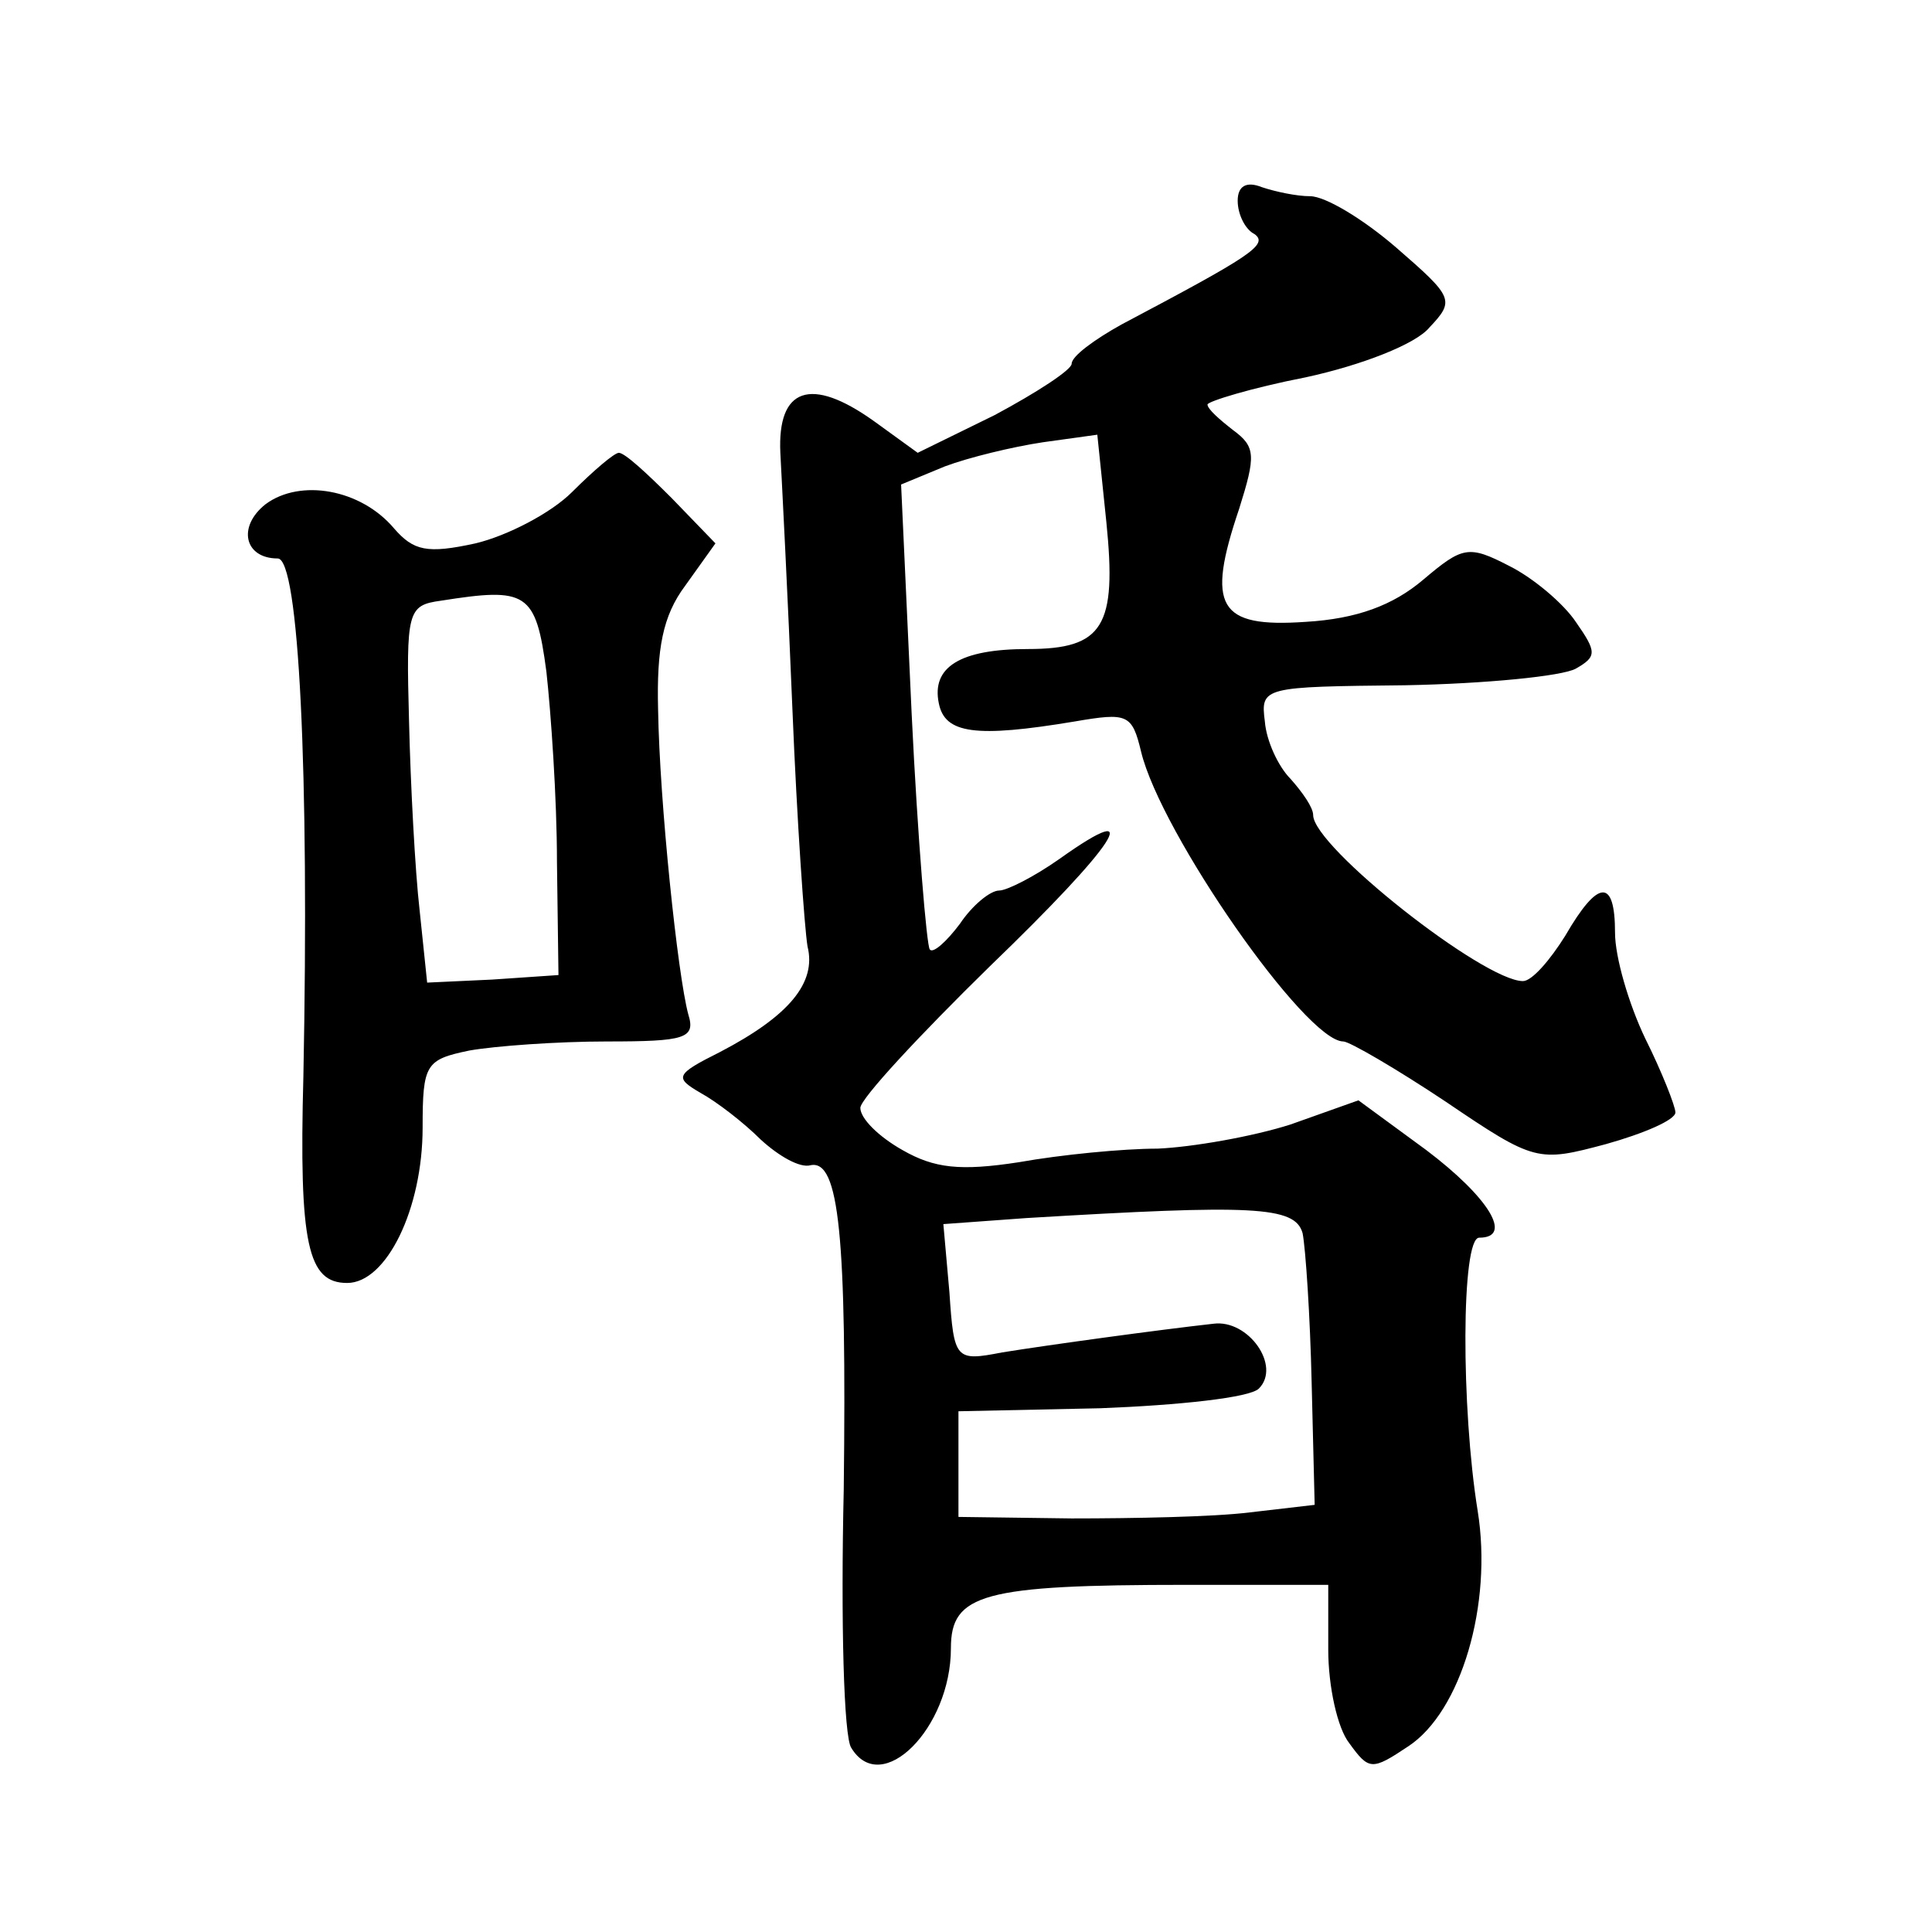
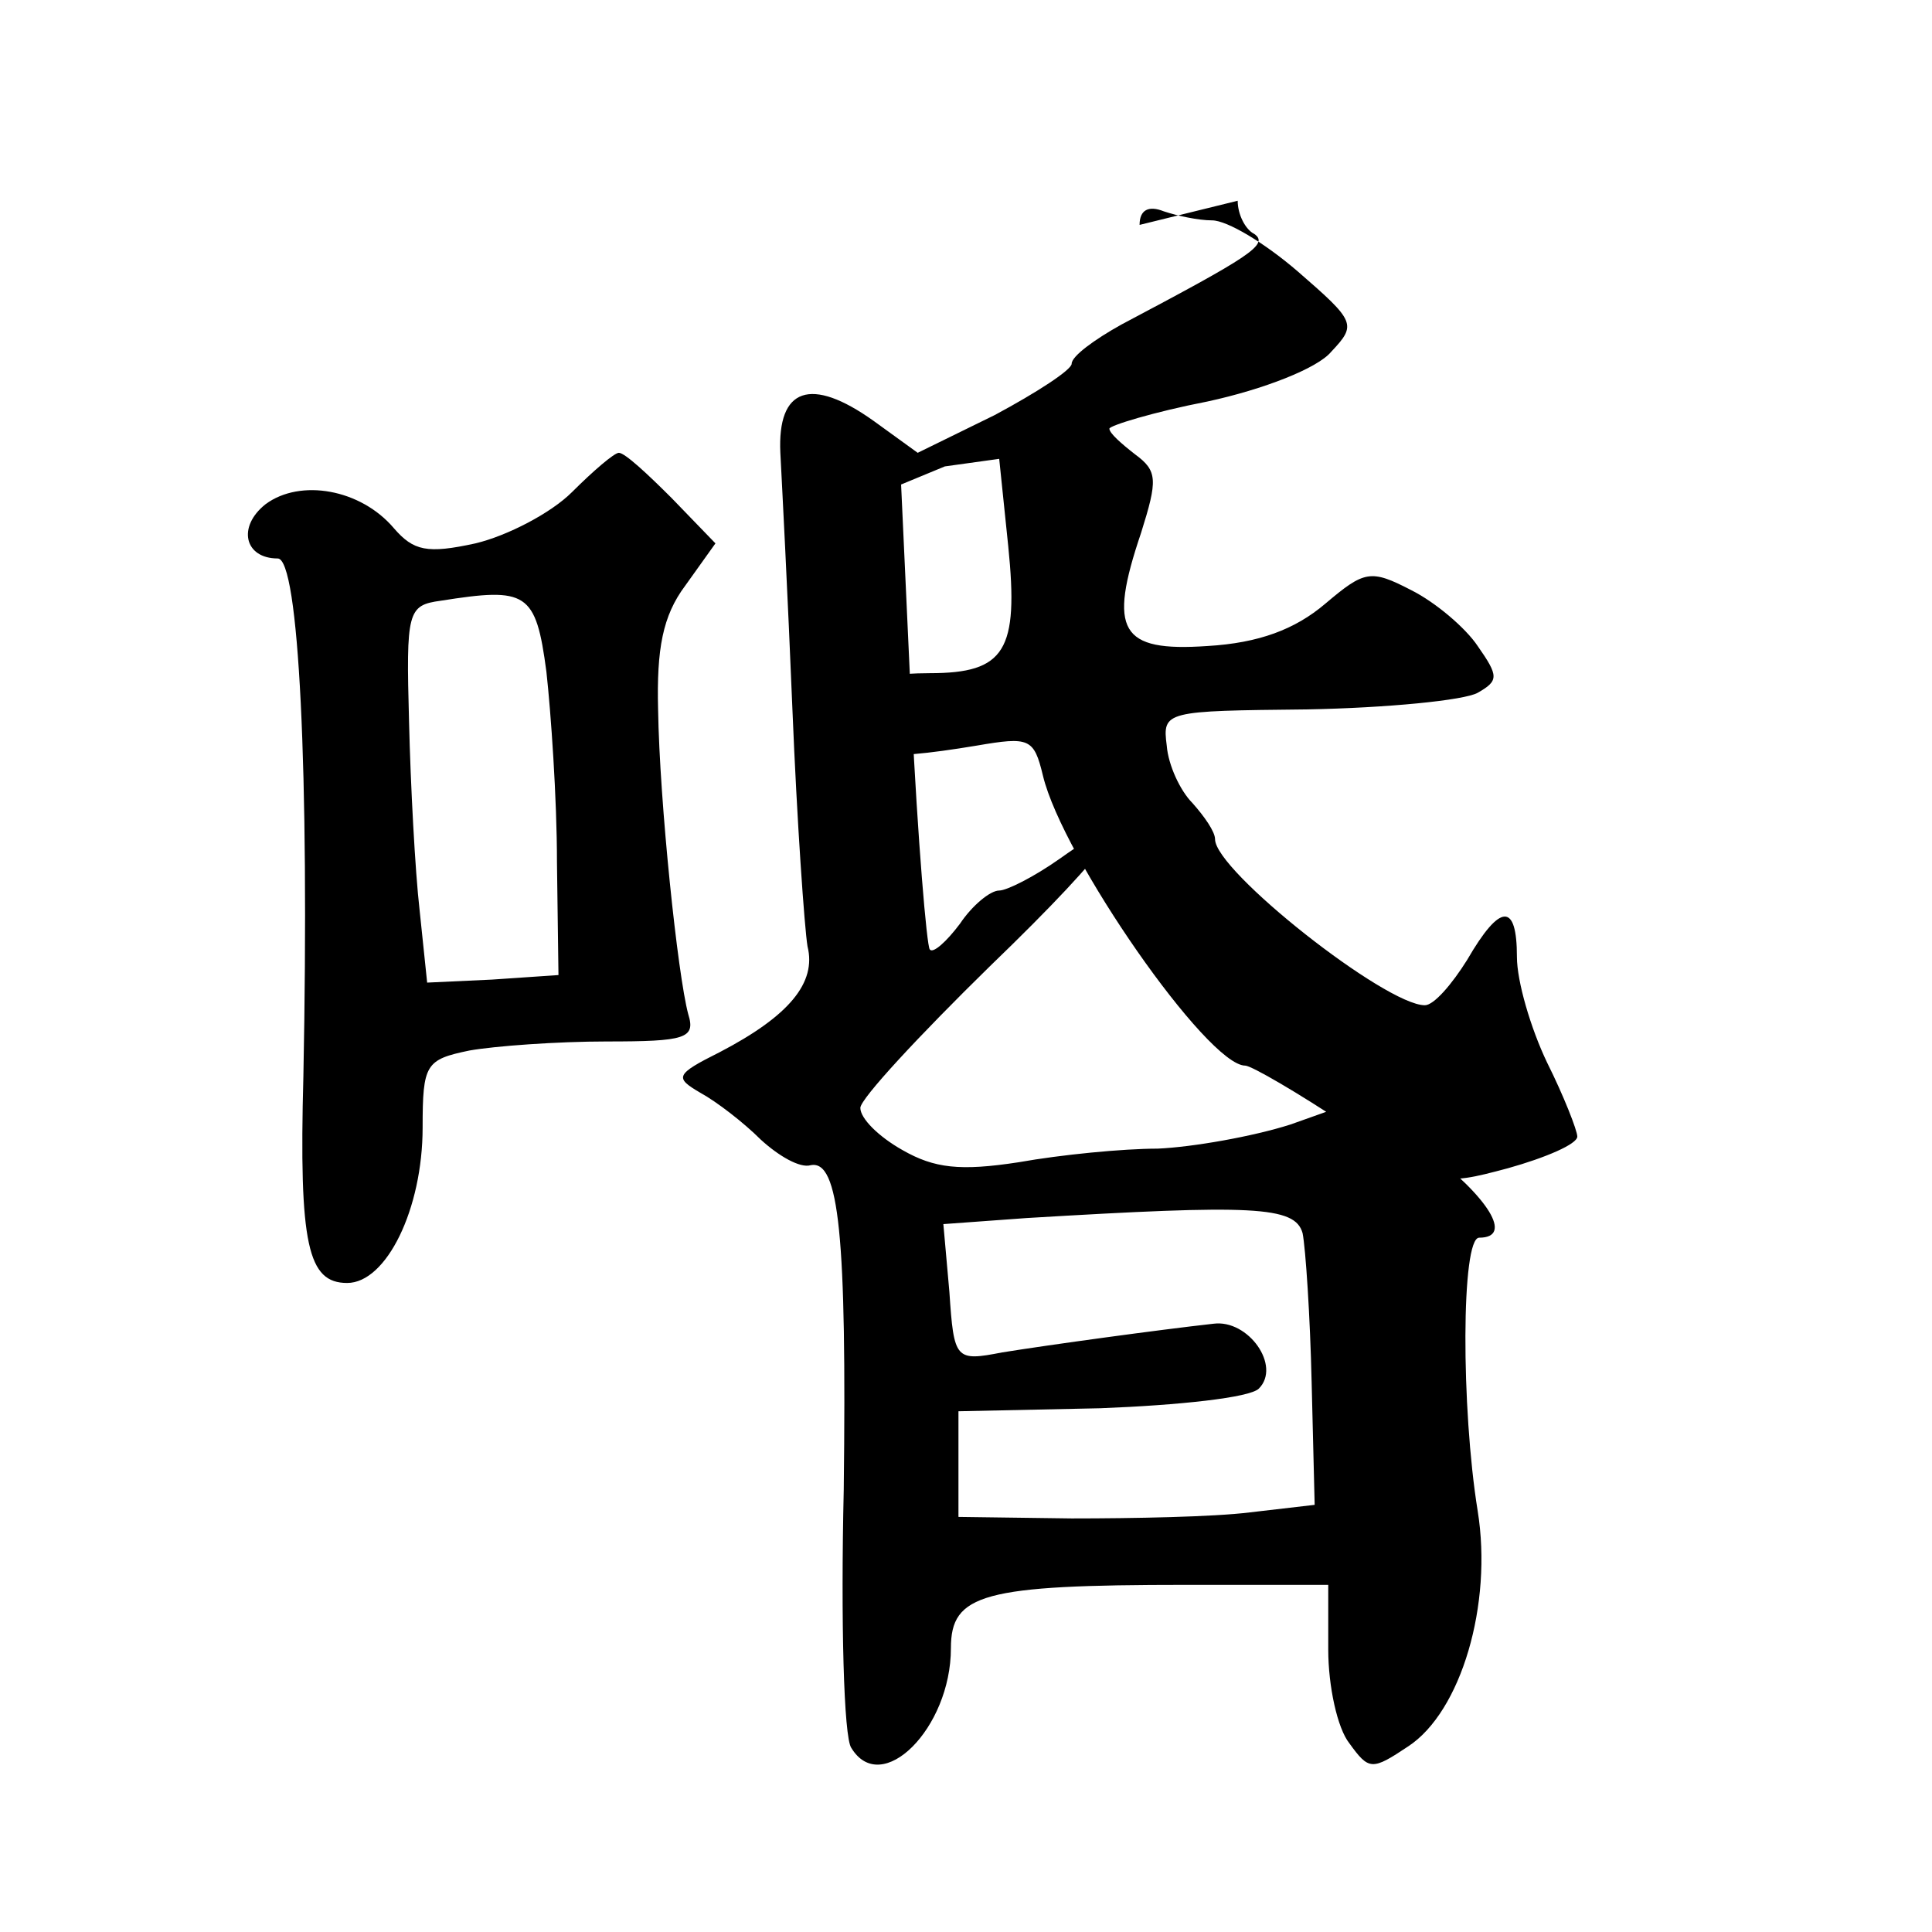
<svg xmlns="http://www.w3.org/2000/svg" version="1.0" width="128pt" height="128pt" viewBox="0 0 128 128" preserveAspectRatio="xMidYMid meet">
  <g transform="translate(0,128) scale(0.1,-0.1)" fill="#0" stroke="none">
-     <path d="M820 1147 c0 -9 5 -19 11 -22 10 -7 -3 -15 -88 -60 -18 -10 -33 -21 -33 -26 0 -4 -23 -19 -51 -34 l-51 -25 -29 21 c-42 30 -64 22 -62 -21 1 -19 5 -96 8 -170 3 -74 8 -145 10 -157 6 -24 -12 -46 -58 -70 -30 -15 -30 -17 -13 -27 11 -6 29 -20 40 -31 12 -11 26 -19 33 -17 19 4 24 -47 22 -215 -2 -87 0 -164 5 -171 20 -33 66 13 66 66 0 36 21 42 156 42 l94 0 0 -43 c0 -24 6 -52 14 -62 13 -18 15 -18 39 -2 35 23 56 94 46 156 -11 68 -11 181 1 181 23 0 6 27 -35 58 l-45 33 -45 -16 c-25 -8 -65 -15 -88 -16 -23 0 -64 -4 -92 -9 -39 -6 -56 -4 -77 8 -16 9 -28 21 -28 28 0 6 39 48 86 94 83 80 105 113 46 71 -17 -12 -35 -21 -40 -21 -6 0 -18 -10 -26 -22 -9 -12 -18 -20 -20 -17 -2 2 -8 73 -12 156 l-7 152 29 12 c16 6 45 13 65 16 l36 5 6 -58 c7 -69 -2 -84 -52 -84 -45 0 -64 -12 -59 -36 4 -20 24 -23 90 -12 35 6 38 5 44 -20 13 -54 109 -192 134 -192 4 0 35 -18 68 -40 59 -40 61 -40 106 -28 25 7 46 16 46 21 0 4 -9 27 -20 49 -11 23 -20 54 -20 70 0 36 -11 36 -33 -2 -10 -16 -22 -30 -28 -30 -26 0 -139 89 -139 110 0 5 -7 15 -15 24 -8 8 -16 25 -17 38 -3 23 -1 23 93 24 53 1 104 6 113 11 14 8 14 11 0 31 -8 12 -28 29 -44 37 -27 14 -31 13 -57 -9 -20 -17 -44 -26 -78 -28 -58 -4 -66 10 -44 75 11 35 11 41 -4 52 -9 7 -17 14 -17 17 0 2 29 11 65 18 37 8 73 22 82 33 17 18 16 20 -22 53 -22 19 -47 34 -57 34 -9 0 -23 3 -32 6 -10 4 -16 1 -16 -9z m43 -684 c2 -10 5 -55 6 -99 l2 -81 -43 -5 c-24 -3 -77 -4 -118 -4 l-75 1 0 35 0 35 94 2 c52 2 99 7 105 13 15 15 -7 46 -30 43 -36 -4 -109 -14 -140 -19 -31 -6 -32 -5 -35 40 l-4 45 55 4 c150 9 178 8 183 -10z M379 954 c-14 -14 -43 -29 -64 -34 -32 -7 -41 -5 -54 10 -22 26 -62 33 -85 16 -19 -15 -14 -36 8 -36 14 0 21 -141 17 -343 -3 -112 3 -137 29 -137 26 0 50 49 50 103 0 42 2 45 31 51 17 3 58 6 91 6 52 0 59 2 54 18 -7 26 -19 140 -20 202 -1 40 3 62 18 82 l20 28 -29 30 c-16 16 -31 30 -35 30 -3 0 -17 -12 -31 -26z m-17 -119 c3 -27 7 -84 7 -126 l1 -75 -44 -3 -43 -2 -5 48 c-3 26 -6 83 -7 125 -2 73 -1 77 21 80 57 9 63 6 70 -47z" />
+     <path d="M820 1147 c0 -9 5 -19 11 -22 10 -7 -3 -15 -88 -60 -18 -10 -33 -21 -33 -26 0 -4 -23 -19 -51 -34 l-51 -25 -29 21 c-42 30 -64 22 -62 -21 1 -19 5 -96 8 -170 3 -74 8 -145 10 -157 6 -24 -12 -46 -58 -70 -30 -15 -30 -17 -13 -27 11 -6 29 -20 40 -31 12 -11 26 -19 33 -17 19 4 24 -47 22 -215 -2 -87 0 -164 5 -171 20 -33 66 13 66 66 0 36 21 42 156 42 l94 0 0 -43 c0 -24 6 -52 14 -62 13 -18 15 -18 39 -2 35 23 56 94 46 156 -11 68 -11 181 1 181 23 0 6 27 -35 58 l-45 33 -45 -16 c-25 -8 -65 -15 -88 -16 -23 0 -64 -4 -92 -9 -39 -6 -56 -4 -77 8 -16 9 -28 21 -28 28 0 6 39 48 86 94 83 80 105 113 46 71 -17 -12 -35 -21 -40 -21 -6 0 -18 -10 -26 -22 -9 -12 -18 -20 -20 -17 -2 2 -8 73 -12 156 l-7 152 29 12 l36 5 6 -58 c7 -69 -2 -84 -52 -84 -45 0 -64 -12 -59 -36 4 -20 24 -23 90 -12 35 6 38 5 44 -20 13 -54 109 -192 134 -192 4 0 35 -18 68 -40 59 -40 61 -40 106 -28 25 7 46 16 46 21 0 4 -9 27 -20 49 -11 23 -20 54 -20 70 0 36 -11 36 -33 -2 -10 -16 -22 -30 -28 -30 -26 0 -139 89 -139 110 0 5 -7 15 -15 24 -8 8 -16 25 -17 38 -3 23 -1 23 93 24 53 1 104 6 113 11 14 8 14 11 0 31 -8 12 -28 29 -44 37 -27 14 -31 13 -57 -9 -20 -17 -44 -26 -78 -28 -58 -4 -66 10 -44 75 11 35 11 41 -4 52 -9 7 -17 14 -17 17 0 2 29 11 65 18 37 8 73 22 82 33 17 18 16 20 -22 53 -22 19 -47 34 -57 34 -9 0 -23 3 -32 6 -10 4 -16 1 -16 -9z m43 -684 c2 -10 5 -55 6 -99 l2 -81 -43 -5 c-24 -3 -77 -4 -118 -4 l-75 1 0 35 0 35 94 2 c52 2 99 7 105 13 15 15 -7 46 -30 43 -36 -4 -109 -14 -140 -19 -31 -6 -32 -5 -35 40 l-4 45 55 4 c150 9 178 8 183 -10z M379 954 c-14 -14 -43 -29 -64 -34 -32 -7 -41 -5 -54 10 -22 26 -62 33 -85 16 -19 -15 -14 -36 8 -36 14 0 21 -141 17 -343 -3 -112 3 -137 29 -137 26 0 50 49 50 103 0 42 2 45 31 51 17 3 58 6 91 6 52 0 59 2 54 18 -7 26 -19 140 -20 202 -1 40 3 62 18 82 l20 28 -29 30 c-16 16 -31 30 -35 30 -3 0 -17 -12 -31 -26z m-17 -119 c3 -27 7 -84 7 -126 l1 -75 -44 -3 -43 -2 -5 48 c-3 26 -6 83 -7 125 -2 73 -1 77 21 80 57 9 63 6 70 -47z" />
  </g>
</svg>